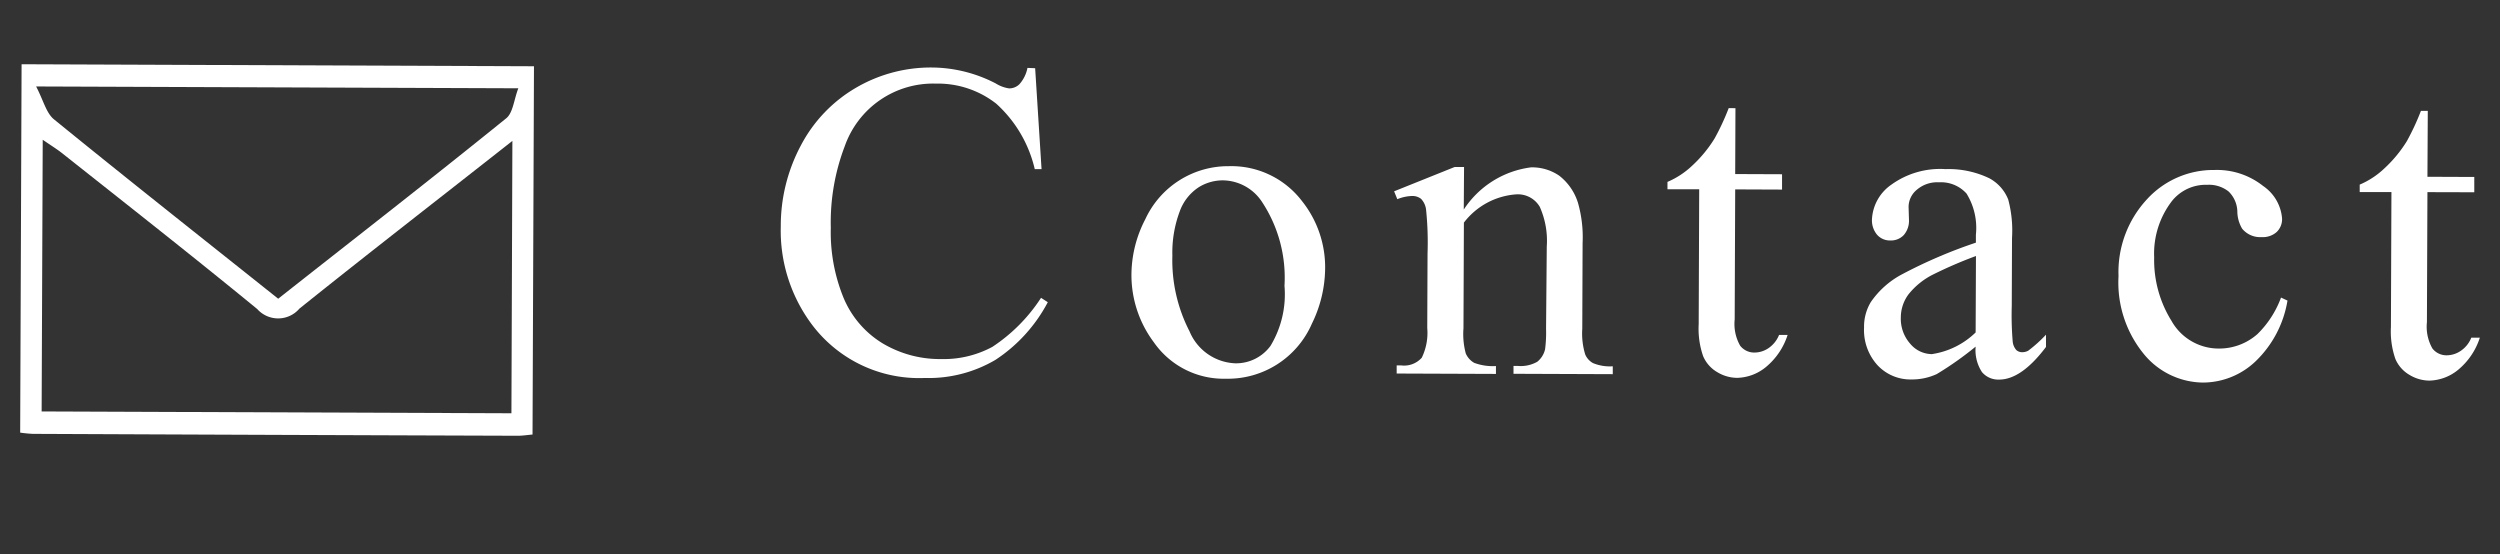
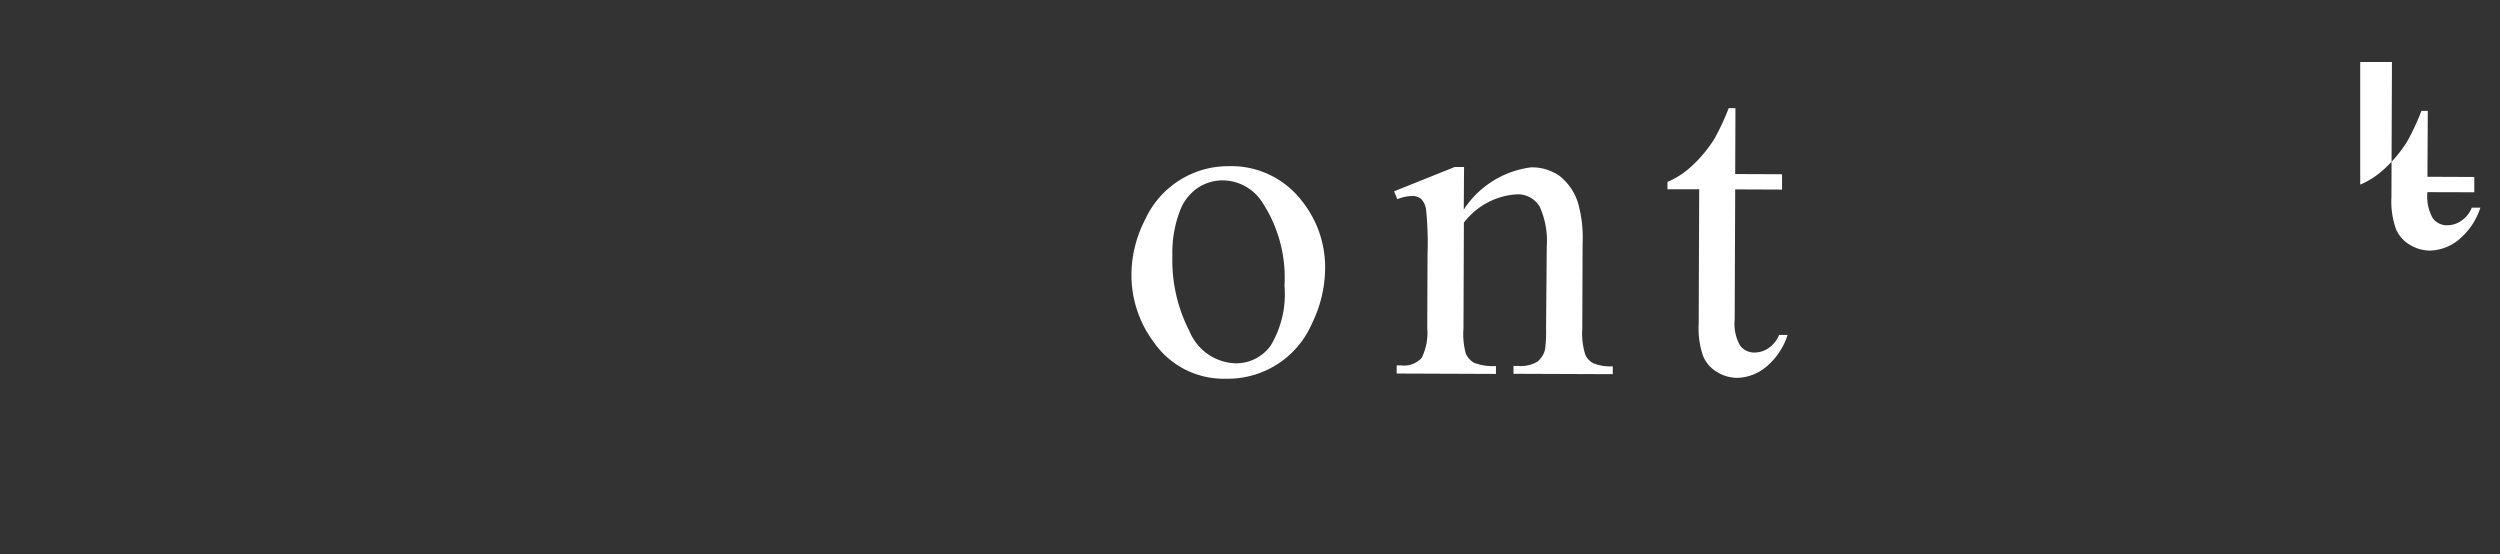
<svg xmlns="http://www.w3.org/2000/svg" width="78.066" height="17.306" viewBox="0 0 78.066 17.306">
  <rect x="0" y="0" width="78.066" height="17.306" fill="#333333" stroke="none" />
  <title>menu_06</title>
-   <path d="M32.324,2.13l.2,3.152h-.212a3.967,3.967,0,0,0-1.2-2.042,2.95,2.95,0,0,0-1.884-.629,2.923,2.923,0,0,0-2.848,1.951,6.662,6.662,0,0,0-.437,2.548,5.41,5.41,0,0,0,.395,2.182,3.023,3.023,0,0,0,1.207,1.42,3.488,3.488,0,0,0,1.848.5,3.2,3.2,0,0,0,1.594-.38A5.254,5.254,0,0,0,32.508,9.3l.211.137a4.865,4.865,0,0,1-1.634,1.8,4.115,4.115,0,0,1-2.21.566,4.182,4.182,0,0,1-3.562-1.723,4.888,4.888,0,0,1-.932-3,5.329,5.329,0,0,1,.632-2.547,4.5,4.5,0,0,1,1.72-1.795,4.633,4.633,0,0,1,2.385-.63,4.376,4.376,0,0,1,1.98.5,1.072,1.072,0,0,0,.41.152.451.451,0,0,0,.322-.128,1.065,1.065,0,0,0,.254-.512Z" fill="#fff" />
  <path d="M38.377,5.189a2.773,2.773,0,0,1,2.279,1.089A3.312,3.312,0,0,1,41.379,8.4a3.974,3.974,0,0,1-.41,1.7,2.863,2.863,0,0,1-2.693,1.726,2.655,2.655,0,0,1-2.245-1.137,3.5,3.5,0,0,1-.7-2.135,3.783,3.783,0,0,1,.434-1.711,2.85,2.85,0,0,1,2.607-1.654Zm-.213.443a1.42,1.42,0,0,0-.729.213,1.508,1.508,0,0,0-.595.753,3.666,3.666,0,0,0-.231,1.387,4.837,4.837,0,0,0,.535,2.36,1.617,1.617,0,0,0,1.428,1,1.334,1.334,0,0,0,1.1-.543,3.114,3.114,0,0,0,.438-1.878A4.289,4.289,0,0,0,39.4,6.293,1.48,1.48,0,0,0,38.164,5.632Z" fill="#fff" />
  <path d="M45.708,6.544a2.954,2.954,0,0,1,2.1-1.318,1.5,1.5,0,0,1,.881.26,1.717,1.717,0,0,1,.585.846,3.925,3.925,0,0,1,.145,1.259l-.01,2.672a2.247,2.247,0,0,0,.092.807.561.561,0,0,0,.242.268,1.373,1.373,0,0,0,.618.1v.246l-3.1-.012v-.246h.13a1.042,1.042,0,0,0,.613-.13.7.7,0,0,0,.244-.393,4.121,4.121,0,0,0,.03-.642L48.3,7.7a2.6,2.6,0,0,0-.218-1.241.792.792,0,0,0-.747-.389,2.254,2.254,0,0,0-1.623.882l-.013,3.3a2.338,2.338,0,0,0,.072.786.626.626,0,0,0,.262.292,1.642,1.642,0,0,0,.68.1v.246l-3.1-.012V11.41h.137a.738.738,0,0,0,.647-.24,1.776,1.776,0,0,0,.171-.926l.009-2.324a9.995,9.995,0,0,0-.046-1.374.585.585,0,0,0-.156-.336.43.43,0,0,0-.283-.09,1.32,1.32,0,0,0-.459.1l-.1-.246,1.89-.759.294,0Z" fill="#fff" />
  <path d="M54.192,3.378l-.008,2.057,1.463.006,0,.479-1.463-.006-.016,4.06a1.371,1.371,0,0,0,.171.821.555.555,0,0,0,.447.214.783.783,0,0,0,.438-.138.9.9,0,0,0,.33-.413h.267a2.148,2.148,0,0,1-.681,1.006,1.466,1.466,0,0,1-.9.335,1.215,1.215,0,0,1-.614-.177,1.051,1.051,0,0,1-.443-.5,2.609,2.609,0,0,1-.139-1l.016-4.211-.991,0V5.68a2.594,2.594,0,0,0,.771-.506,4.044,4.044,0,0,0,.7-.849,7.609,7.609,0,0,0,.441-.948Z" fill="#fff" />
-   <path d="M61.692,10.824a10.368,10.368,0,0,1-1.214.857,1.848,1.848,0,0,1-.786.168,1.406,1.406,0,0,1-1.068-.449,1.627,1.627,0,0,1-.416-1.171,1.484,1.484,0,0,1,.208-.792,2.723,2.723,0,0,1,.977-.871A15.269,15.269,0,0,1,61.7,7.577V7.331a2.04,2.04,0,0,0-.292-1.286,1.072,1.072,0,0,0-.863-.352.974.974,0,0,0-.685.229.7.7,0,0,0-.262.533l.012.4a.68.68,0,0,1-.162.485.55.55,0,0,1-.421.169.531.531,0,0,1-.413-.179.7.7,0,0,1-.159-.486,1.4,1.4,0,0,1,.606-1.078,2.6,2.6,0,0,1,1.69-.485,2.932,2.932,0,0,1,1.367.285,1.289,1.289,0,0,1,.592.666,3.753,3.753,0,0,1,.118,1.2l-.008,2.126a9.716,9.716,0,0,0,.029,1.1.468.468,0,0,0,.112.271.266.266,0,0,0,.181.069.385.385,0,0,0,.192-.047,4.288,4.288,0,0,0,.555-.5v.383q-.769,1.021-1.467,1.019a.662.662,0,0,1-.532-.234A1.251,1.251,0,0,1,61.692,10.824Zm0-.444.01-2.386a13.6,13.6,0,0,0-1.335.576,2.293,2.293,0,0,0-.775.626,1.214,1.214,0,0,0-.236.717,1.173,1.173,0,0,0,.291.818.891.891,0,0,0,.676.327A2.482,2.482,0,0,0,61.693,10.38Z" fill="#fff" />
-   <path d="M71.43,9.386a3.389,3.389,0,0,1-1,1.9,2.389,2.389,0,0,1-1.637.66,2.417,2.417,0,0,1-1.856-.9,3.52,3.52,0,0,1-.783-2.423,3.339,3.339,0,0,1,.888-2.4,2.809,2.809,0,0,1,2.112-.915,2.318,2.318,0,0,1,1.516.5,1.354,1.354,0,0,1,.591,1.018.555.555,0,0,1-.169.419.649.649,0,0,1-.469.159.728.728,0,0,1-.608-.262,1.07,1.07,0,0,1-.151-.547.9.9,0,0,0-.275-.617.986.986,0,0,0-.662-.207,1.355,1.355,0,0,0-1.1.5,2.69,2.69,0,0,0-.56,1.768,3.592,3.592,0,0,0,.542,1.982,1.69,1.69,0,0,0,1.484.863,1.8,1.8,0,0,0,1.2-.453,3.087,3.087,0,0,0,.735-1.139Z" fill="#fff" />
-   <path d="M75.811,3.462,75.8,5.52l1.463.006,0,.478L75.8,6l-.016,4.06a1.371,1.371,0,0,0,.171.821.555.555,0,0,0,.447.214.784.784,0,0,0,.438-.139.893.893,0,0,0,.33-.412h.267a2.159,2.159,0,0,1-.681,1.006,1.466,1.466,0,0,1-.9.335,1.215,1.215,0,0,1-.614-.177,1.051,1.051,0,0,1-.443-.5,2.616,2.616,0,0,1-.139-1l.016-4.211-.991,0V5.765a2.579,2.579,0,0,0,.771-.507,4.038,4.038,0,0,0,.7-.848,7.682,7.682,0,0,0,.441-.948Z" fill="#fff" />
-   <path d="M.674,2.006l16,.063-.045,11.5c-.161.014-.315.039-.469.038q-7.564-.025-15.13-.059a3.913,3.913,0,0,1-.4-.039ZM1.3,12.848l14.67.057L16,4.4C13.713,6.2,11.517,7.9,9.35,9.637a.875.875,0,0,1-1.319.012C6.027,8.007,3.989,6.407,1.96,4.8c-.177-.142-.373-.261-.626-.436ZM16.185,2.757,1.128,2.7c.229.437.315.83.559,1.028,2.3,1.873,4.632,3.712,7,5.6C11.07,7.449,13.452,5.6,15.8,3.7,16.019,3.531,16.045,3.124,16.185,2.757Z" fill="#fff" />
-   <rect x="30.533" y="-30.347" width="17" height="78" transform="translate(30.227 47.652) rotate(-89.775)" fill="none" />
+   <path d="M75.811,3.462,75.8,5.52l1.463.006,0,.478L75.8,6a1.371,1.371,0,0,0,.171.821.555.555,0,0,0,.447.214.784.784,0,0,0,.438-.139.893.893,0,0,0,.33-.412h.267a2.159,2.159,0,0,1-.681,1.006,1.466,1.466,0,0,1-.9.335,1.215,1.215,0,0,1-.614-.177,1.051,1.051,0,0,1-.443-.5,2.616,2.616,0,0,1-.139-1l.016-4.211-.991,0V5.765a2.579,2.579,0,0,0,.771-.507,4.038,4.038,0,0,0,.7-.848,7.682,7.682,0,0,0,.441-.948Z" fill="#fff" />
</svg>